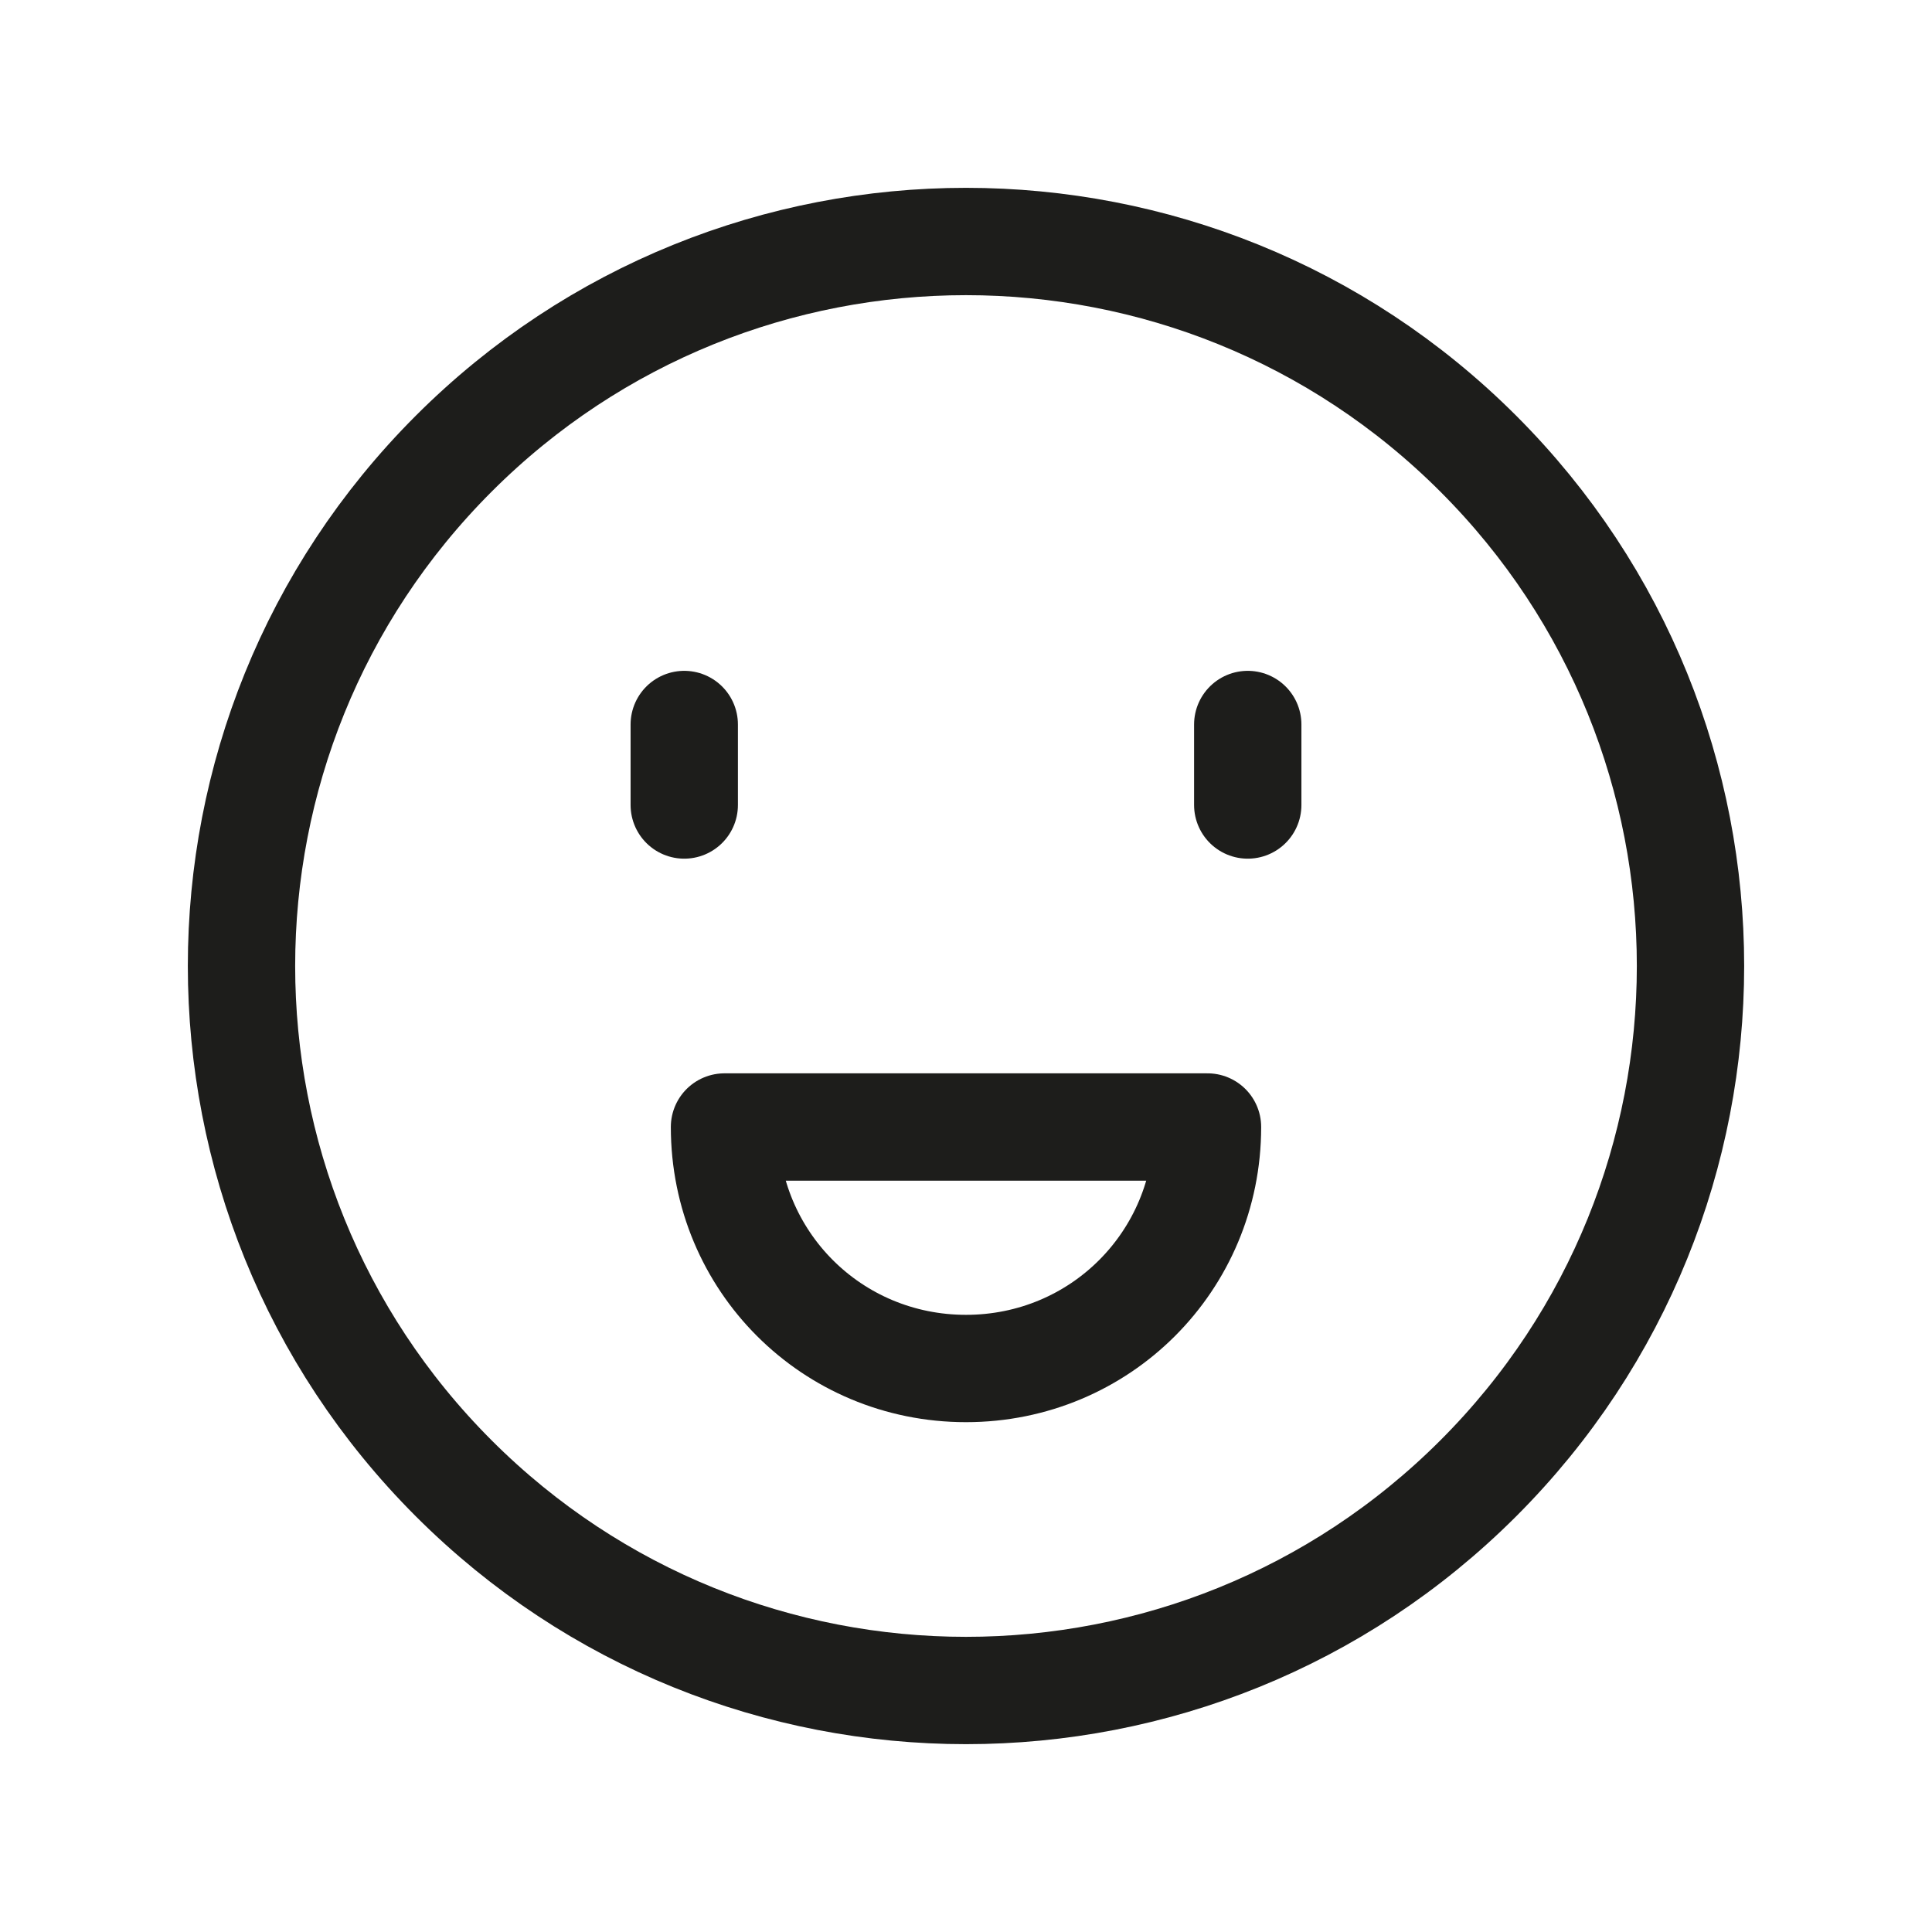
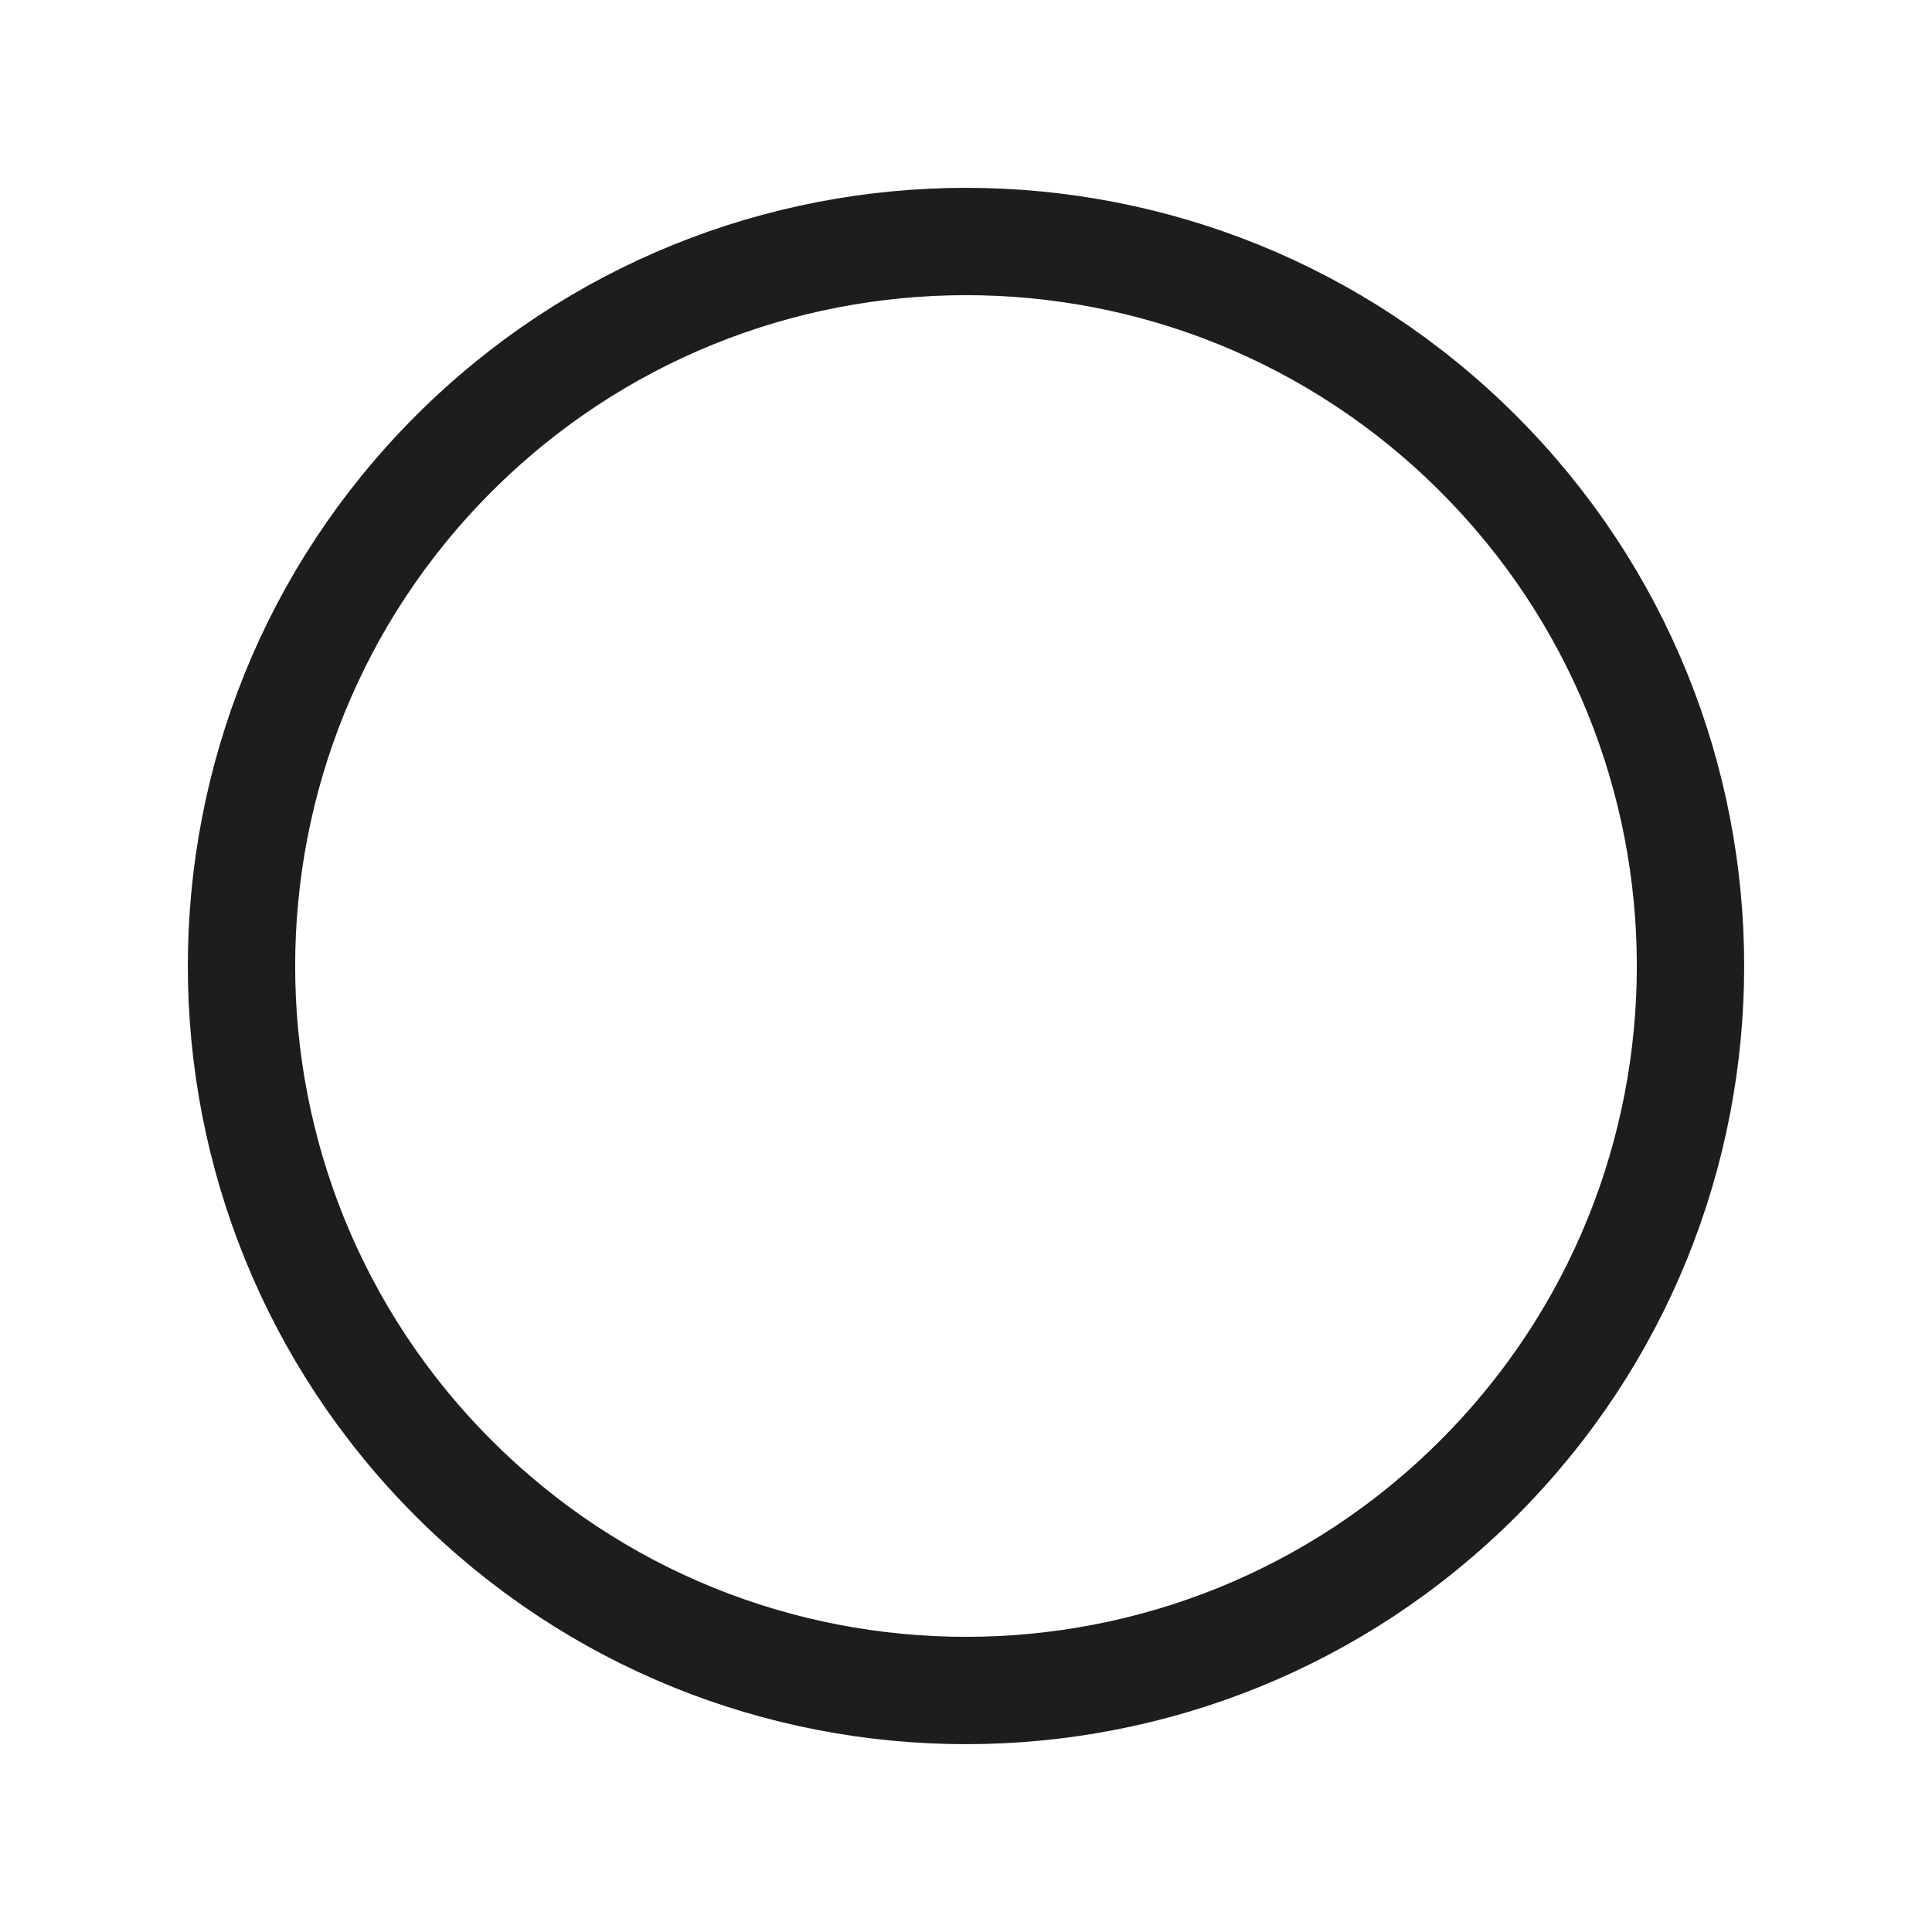
<svg xmlns="http://www.w3.org/2000/svg" width="36" height="36" viewBox="0 0 36 36" fill="none">
  <g clip-path="url(#clip0_225_416)">
    <path d="M27.546 8.454C32.818 13.726 32.818 22.274 27.546 27.546C22.274 32.818 13.726 32.818 8.454 27.546C3.182 22.274 3.182 13.726 8.454 8.454C13.726 3.182 22.274 3.182 27.546 8.454" stroke="#1D1D1B" stroke-width="2" stroke-linecap="round" stroke-linejoin="round" />
-     <path d="M18 25.5C20.5 25.5 22.5 23.5 22.5 21H13.5C13.5 23.5 15.499 25.5 18 25.5Z" stroke="#1D1D1B" stroke-width="2" stroke-linecap="round" stroke-linejoin="round" />
-     <path d="M12.75 13.5V15" stroke="#1D1D1B" stroke-width="2" stroke-linecap="round" stroke-linejoin="round" />
-     <path d="M23.25 13.5V15" stroke="#1D1D1B" stroke-width="2" stroke-linecap="round" stroke-linejoin="round" />
  </g>
  <defs>
    <clipPath id="clip0_225_416">
      <rect width="36" height="36" fill="white" />
    </clipPath>
  </defs>
</svg>